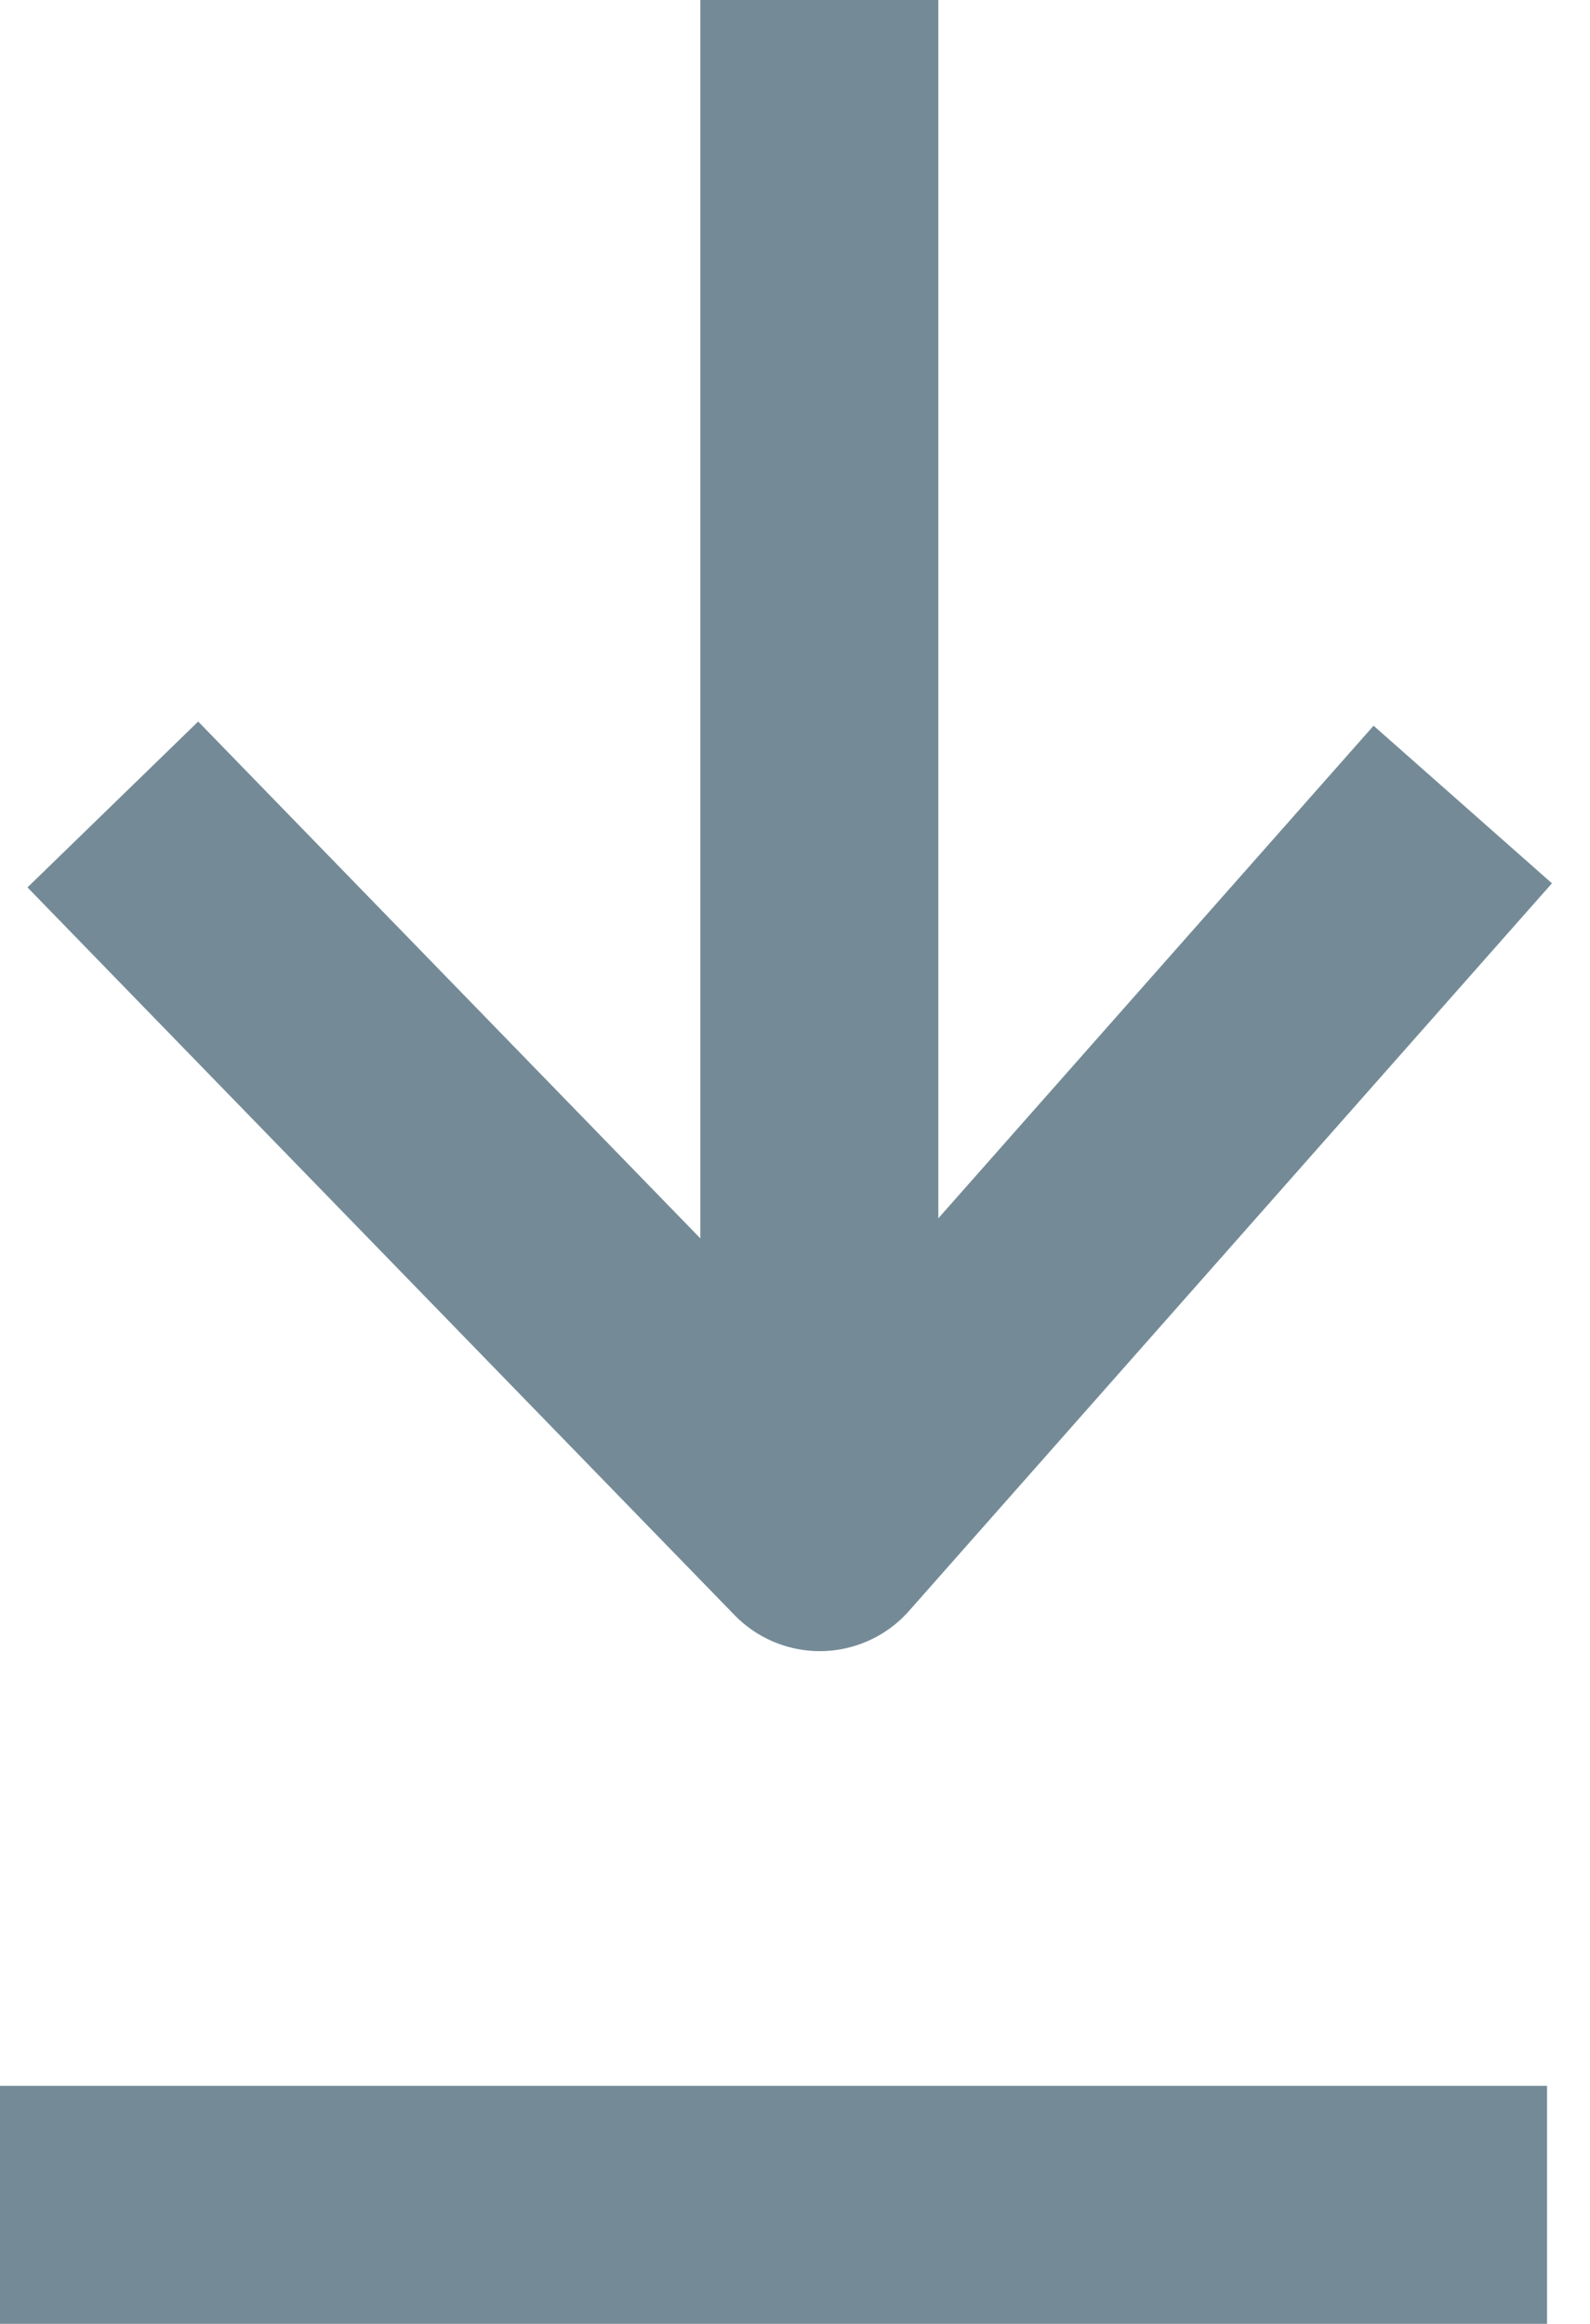
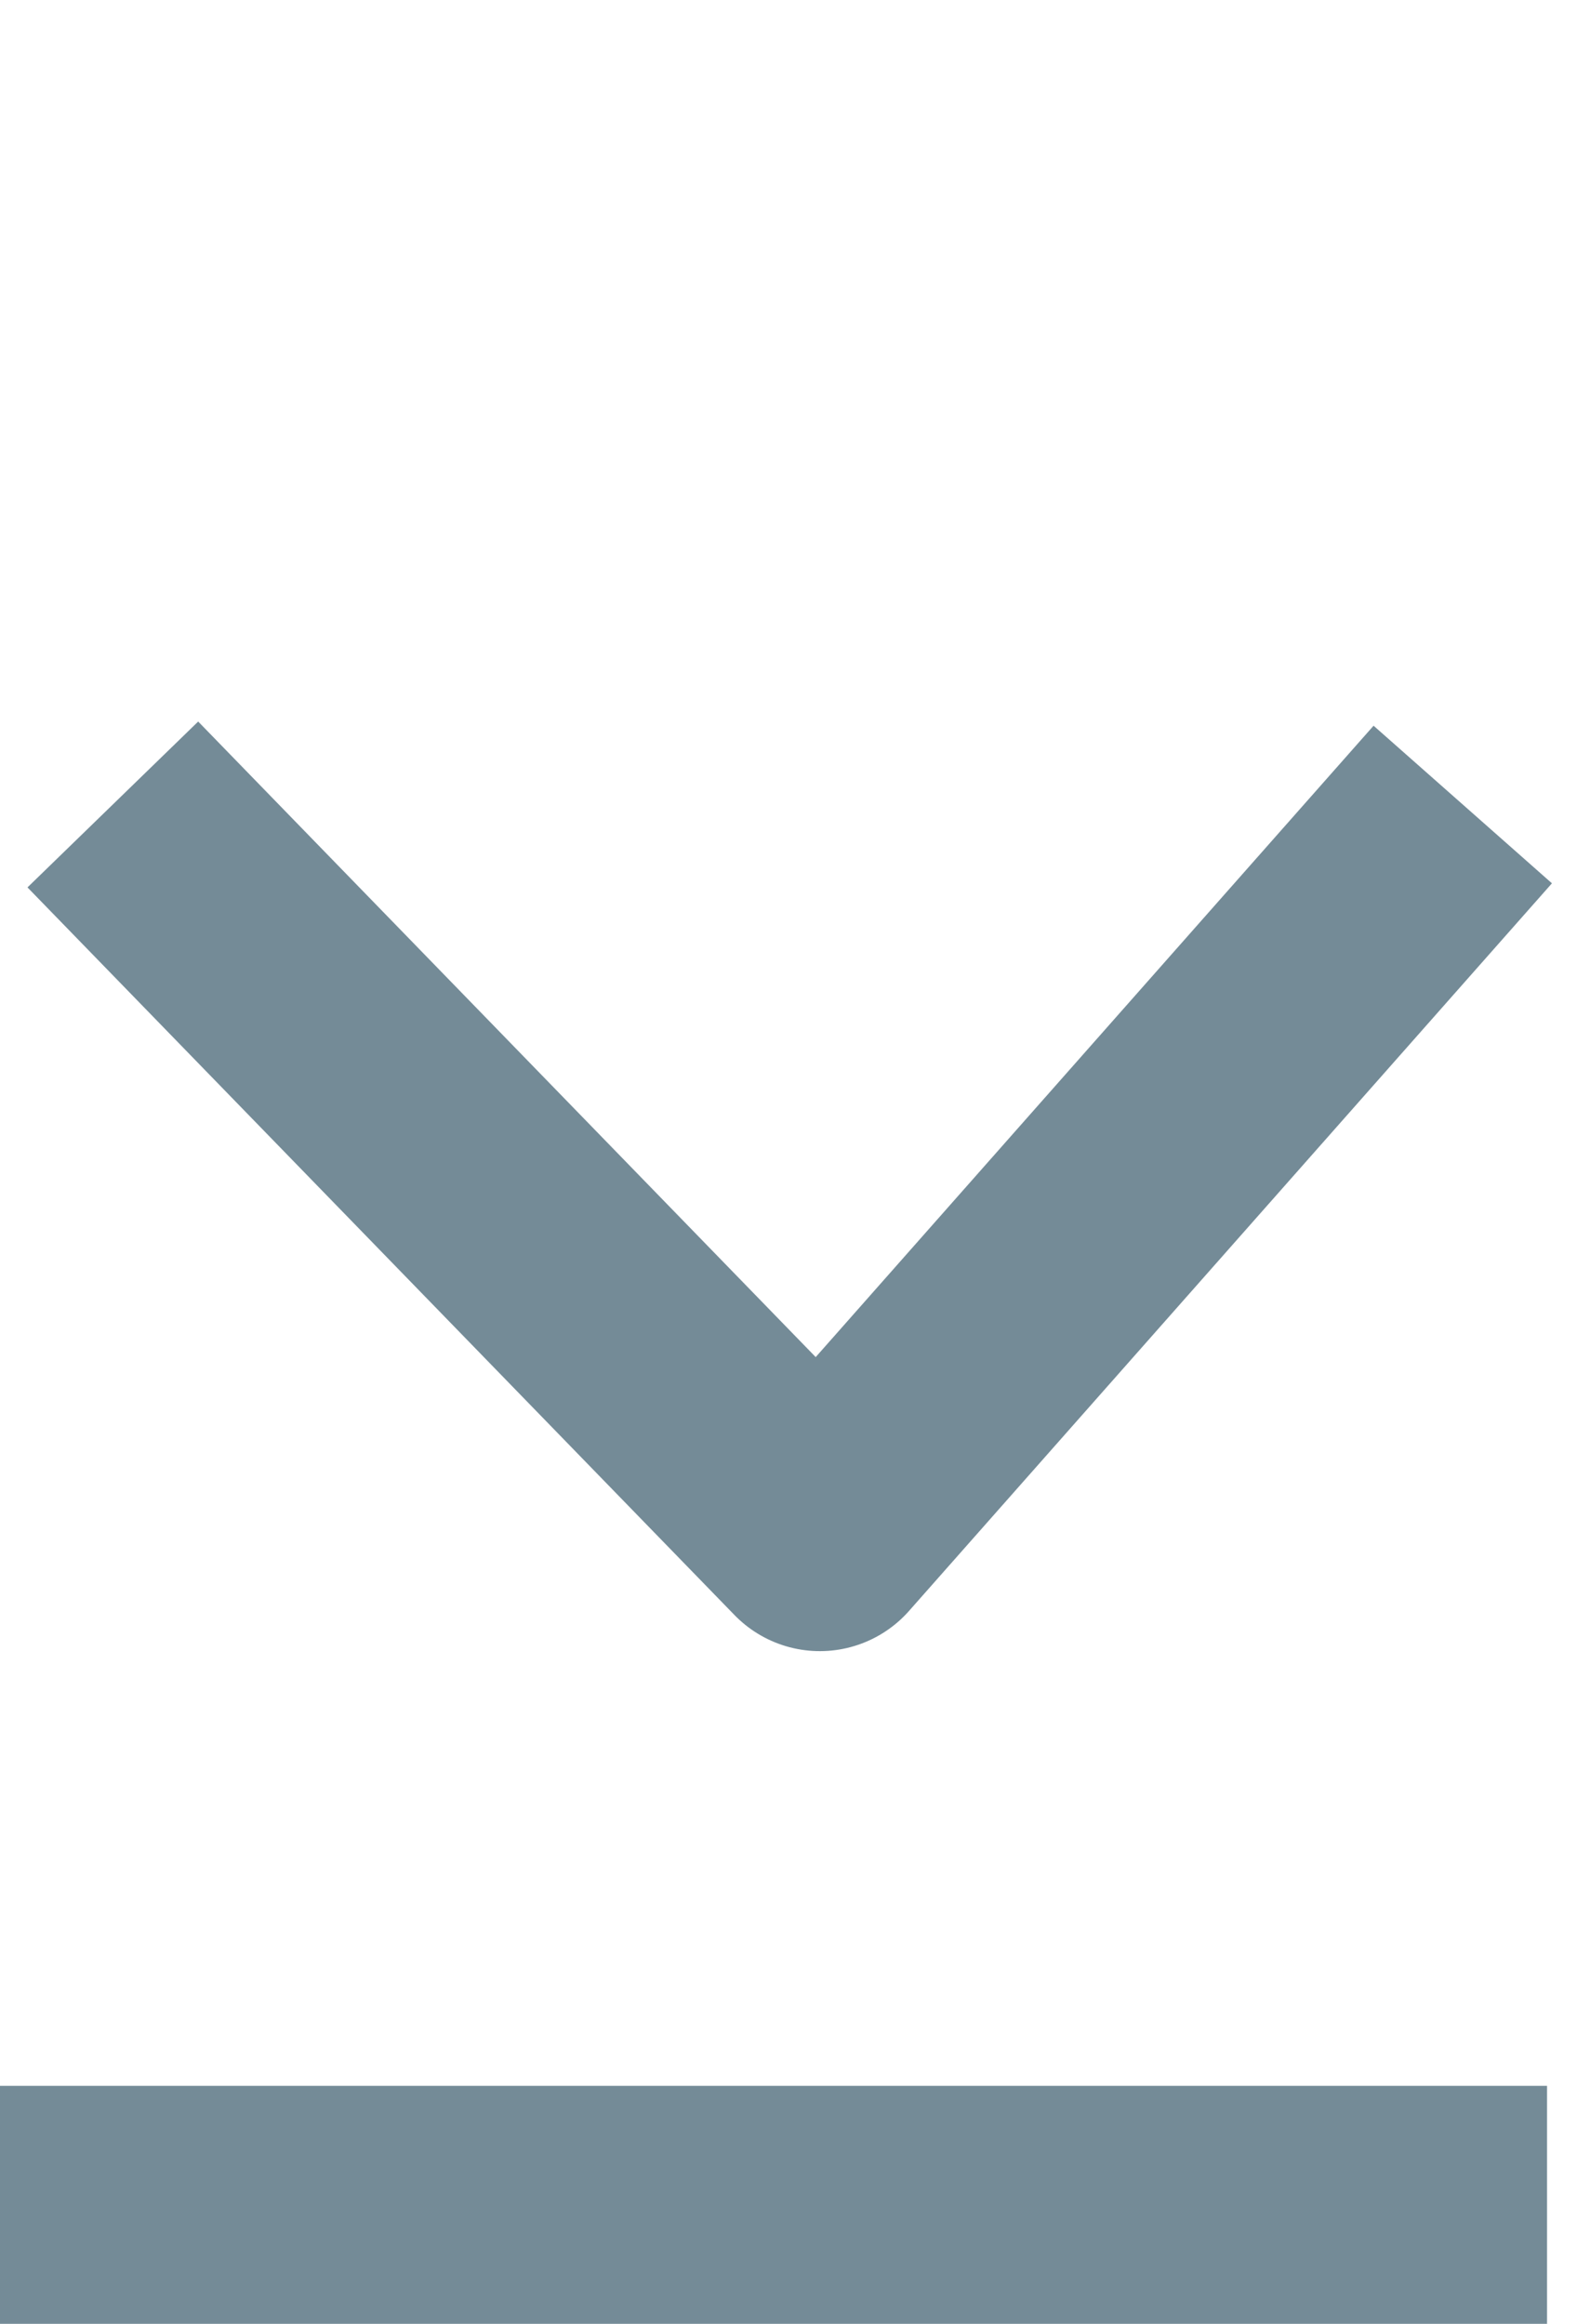
<svg xmlns="http://www.w3.org/2000/svg" class="fill-current" width="13.361" height="19.527" viewBox="0 0 13.361 19.527">
  <g id="Group_1125" data-name="Group 1125" transform="translate(-10.5 -28.772)">
    <g id="Group_873" data-name="Group 873" transform="translate(17.385 28.772) rotate(45)">
-       <path id="Path_208" data-name="Path 208" d="M0,0V12.167" transform="translate(0 0) rotate(-45)" fill="none" stroke="#748b97" stroke-linejoin="round" stroke-width="2" />
      <path id="Path_209" data-name="Path 209" d="M11.328.594,5.613,6.417,0,0" transform="translate(0.582 8.978) rotate(-48)" fill="none" stroke="#748b97" stroke-linejoin="round" stroke-width="2" />
    </g>
    <line id="Line_263" data-name="Line 263" y2="13" transform="translate(23.5 47.299) rotate(90)" fill="none" stroke="#748b97" stroke-width="2" />
  </g>
</svg>